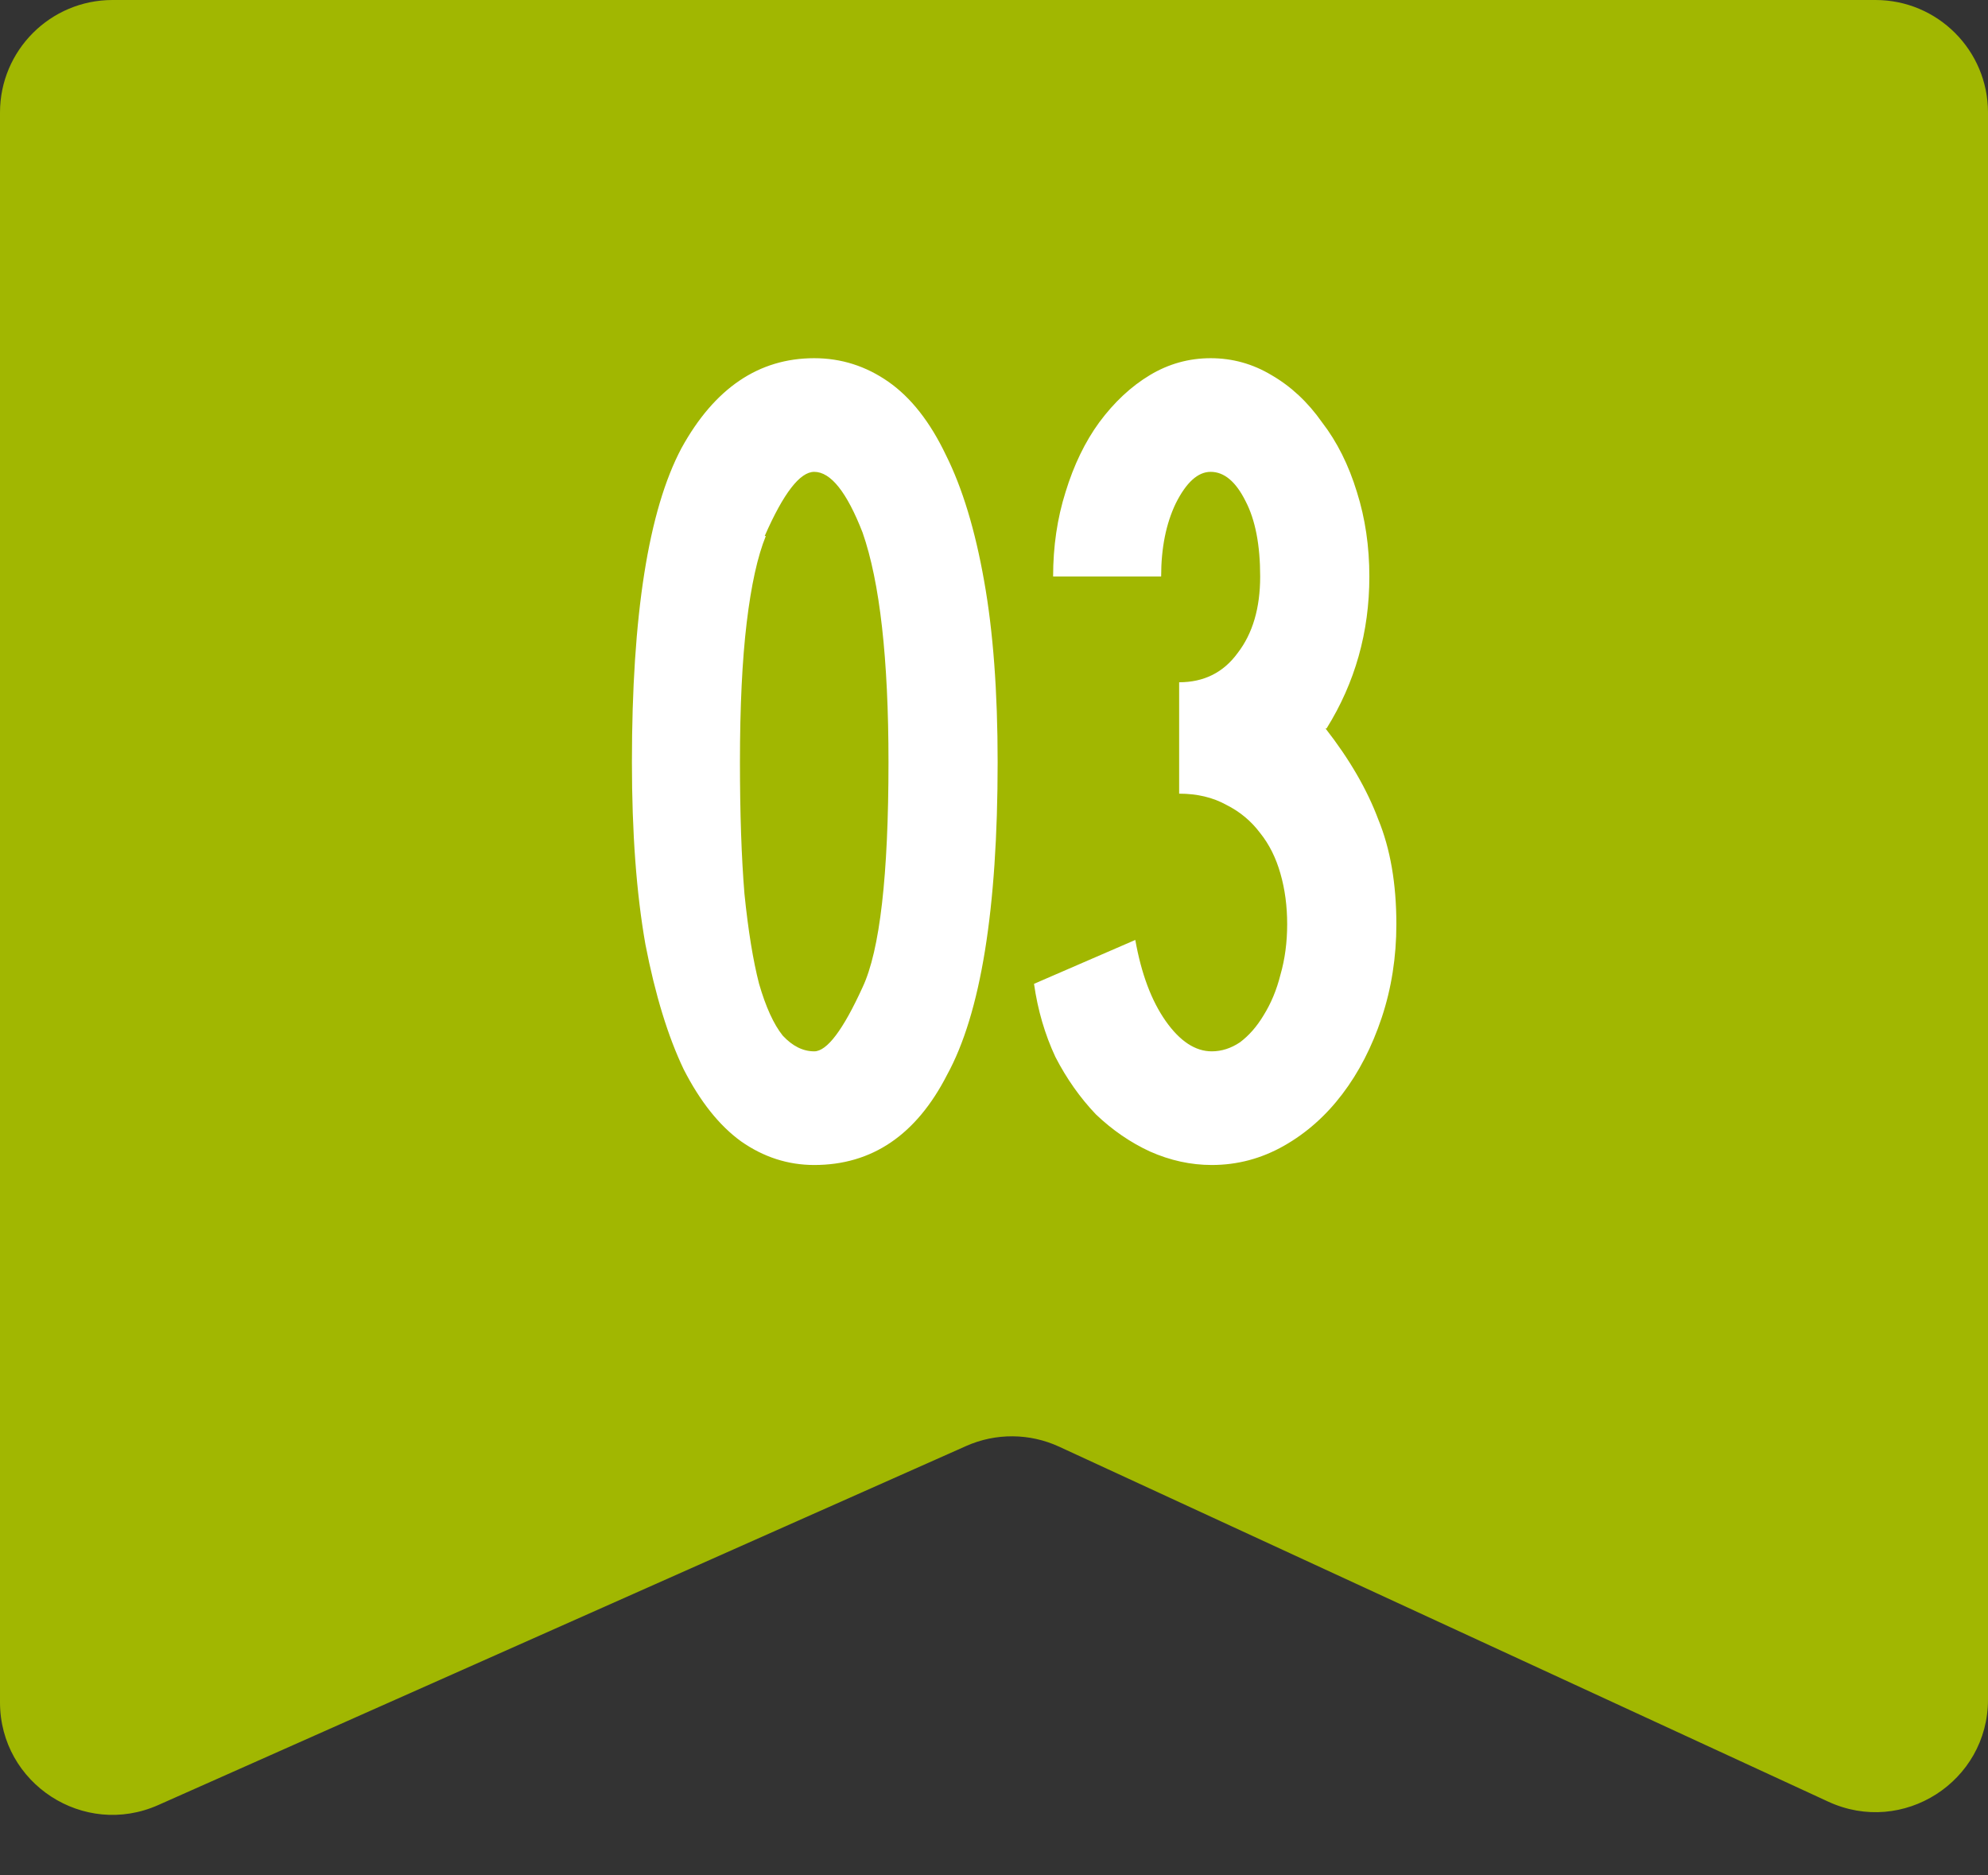
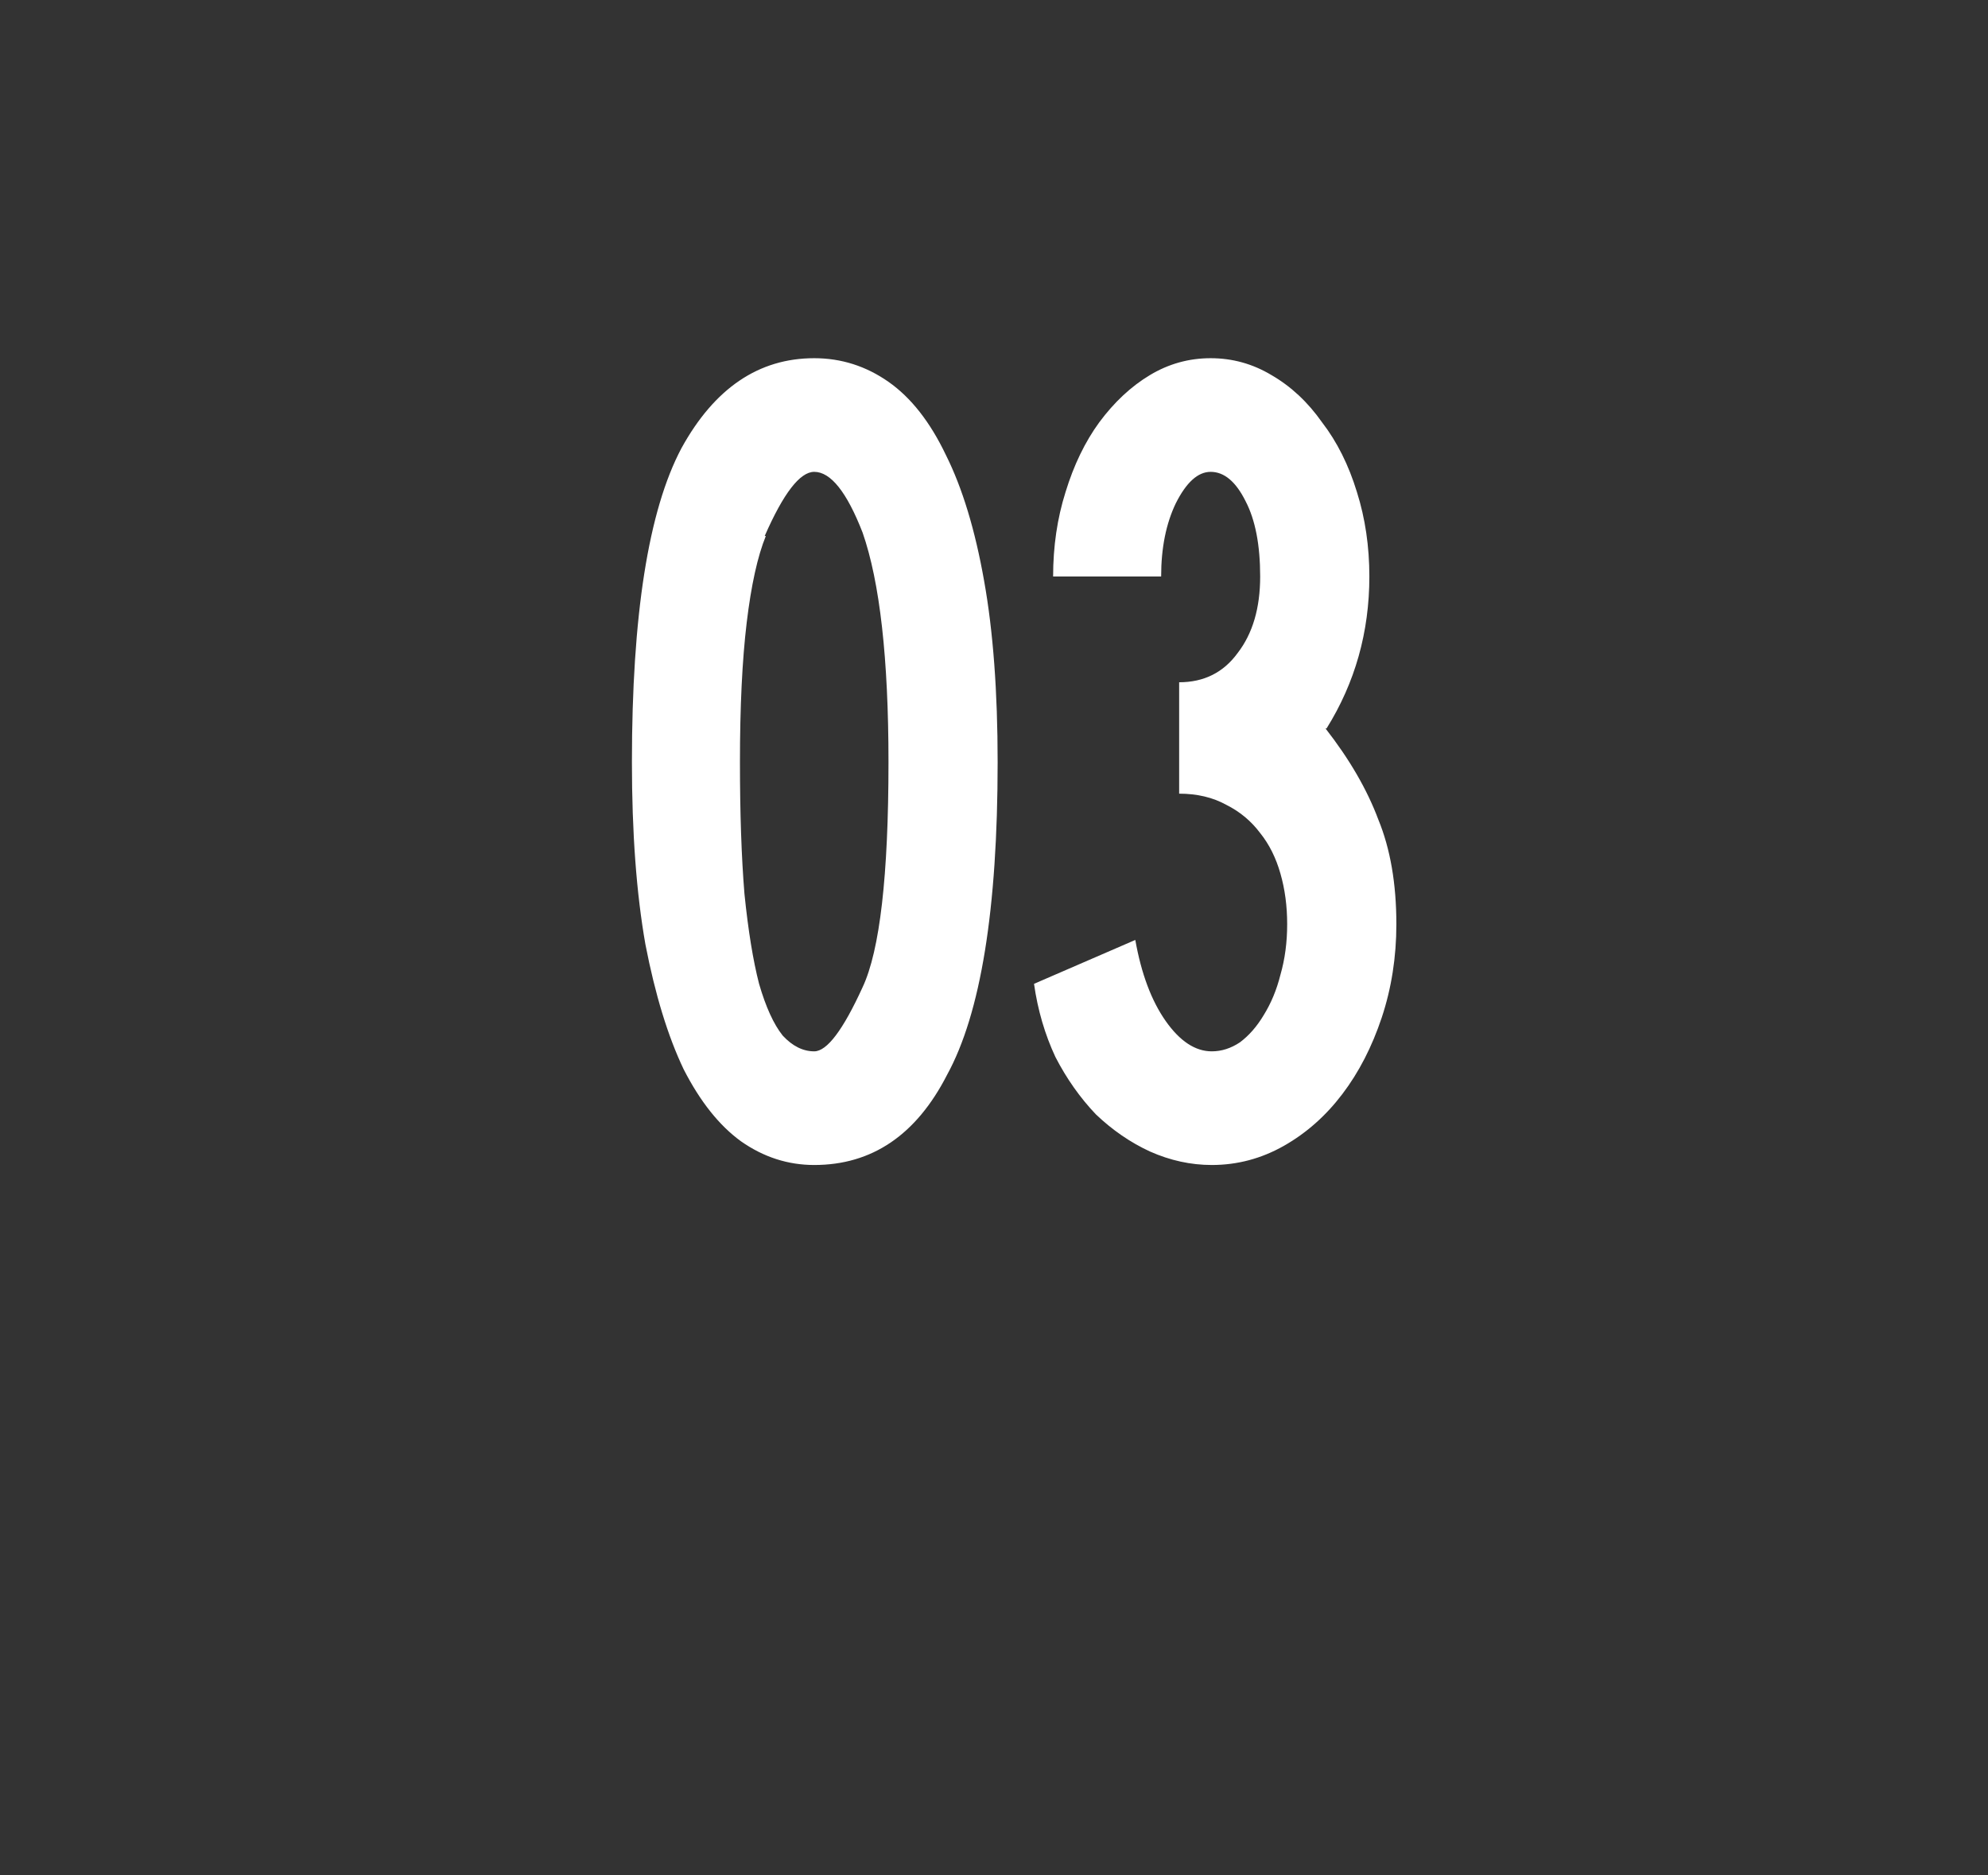
<svg xmlns="http://www.w3.org/2000/svg" width="53" height="50" viewBox="0 0 53 50" fill="none">
  <rect x="0" y="0" width="53" height="50" fill="#333333" stroke="none" />
-   <path d="M0 3C0 1.343 1.343 0 3 0H50C51.657 0 53 1.343 53 3V45.311C53 47.501 50.731 48.953 48.743 48.035L28.234 38.569C27.45 38.208 26.547 38.201 25.758 38.552L4.218 48.125C2.235 49.007 0 47.555 0 45.384V3Z" fill="#A1B701" />
  <path d="M21.707 9.55C22.427 9.55 23.087 9.76 23.687 10.18C24.287 10.6 24.797 11.25 25.217 12.13C25.657 13.01 25.997 14.13 26.237 15.49C26.477 16.83 26.597 18.44 26.597 20.32C26.597 24.24 26.147 27.02 25.247 28.66C24.427 30.26 23.247 31.06 21.707 31.06C21.007 31.06 20.357 30.85 19.757 30.43C19.177 30.01 18.667 29.37 18.227 28.51C17.807 27.63 17.467 26.52 17.207 25.18C16.967 23.82 16.847 22.2 16.847 20.32C16.847 16.4 17.287 13.61 18.167 11.95C19.047 10.35 20.227 9.55 21.707 9.55ZM22.997 14.2C22.577 13.12 22.147 12.58 21.707 12.58C21.327 12.58 20.887 13.15 20.387 14.29H20.417C20.197 14.83 20.027 15.6 19.907 16.6C19.787 17.6 19.727 18.84 19.727 20.32C19.727 21.68 19.767 22.85 19.847 23.83C19.947 24.81 20.077 25.61 20.237 26.23C20.417 26.85 20.627 27.31 20.867 27.61C21.127 27.89 21.407 28.03 21.707 28.03C22.047 28.03 22.477 27.46 22.997 26.32C23.457 25.34 23.687 23.34 23.687 20.32C23.687 17.56 23.457 15.52 22.997 14.2ZM28.076 15.37C28.076 14.57 28.186 13.82 28.407 13.12C28.627 12.4 28.927 11.78 29.306 11.26C29.706 10.72 30.157 10.3 30.657 10C31.157 9.7 31.697 9.55 32.276 9.55C32.856 9.55 33.397 9.7 33.897 10C34.416 10.3 34.867 10.72 35.246 11.26C35.647 11.78 35.956 12.4 36.176 13.12C36.397 13.82 36.507 14.57 36.507 15.37C36.507 16.85 36.127 18.2 35.367 19.42H35.337C35.977 20.24 36.447 21.05 36.746 21.85C37.066 22.63 37.227 23.56 37.227 24.64C37.227 25.52 37.096 26.35 36.837 27.13C36.577 27.91 36.227 28.59 35.786 29.17C35.346 29.75 34.827 30.21 34.227 30.55C33.627 30.89 32.986 31.06 32.306 31.06C31.747 31.06 31.197 30.94 30.657 30.7C30.137 30.46 29.657 30.13 29.216 29.71C28.797 29.27 28.436 28.76 28.137 28.18C27.857 27.58 27.666 26.93 27.567 26.23L30.267 25.06C30.427 25.96 30.697 26.68 31.076 27.22C31.456 27.76 31.866 28.03 32.306 28.03C32.566 28.03 32.816 27.95 33.056 27.79C33.297 27.61 33.507 27.37 33.687 27.07C33.886 26.75 34.036 26.39 34.136 25.99C34.257 25.57 34.316 25.12 34.316 24.64C34.316 24.16 34.257 23.71 34.136 23.29C34.017 22.87 33.837 22.51 33.596 22.21C33.356 21.89 33.056 21.64 32.697 21.46C32.337 21.26 31.916 21.16 31.436 21.16V18.19C32.096 18.19 32.617 17.93 32.996 17.41C33.397 16.89 33.596 16.21 33.596 15.37C33.596 14.53 33.467 13.86 33.206 13.36C32.947 12.84 32.636 12.58 32.276 12.58C31.936 12.58 31.627 12.86 31.346 13.42C31.087 13.96 30.956 14.61 30.956 15.37H28.076Z" fill="white" />
</svg>